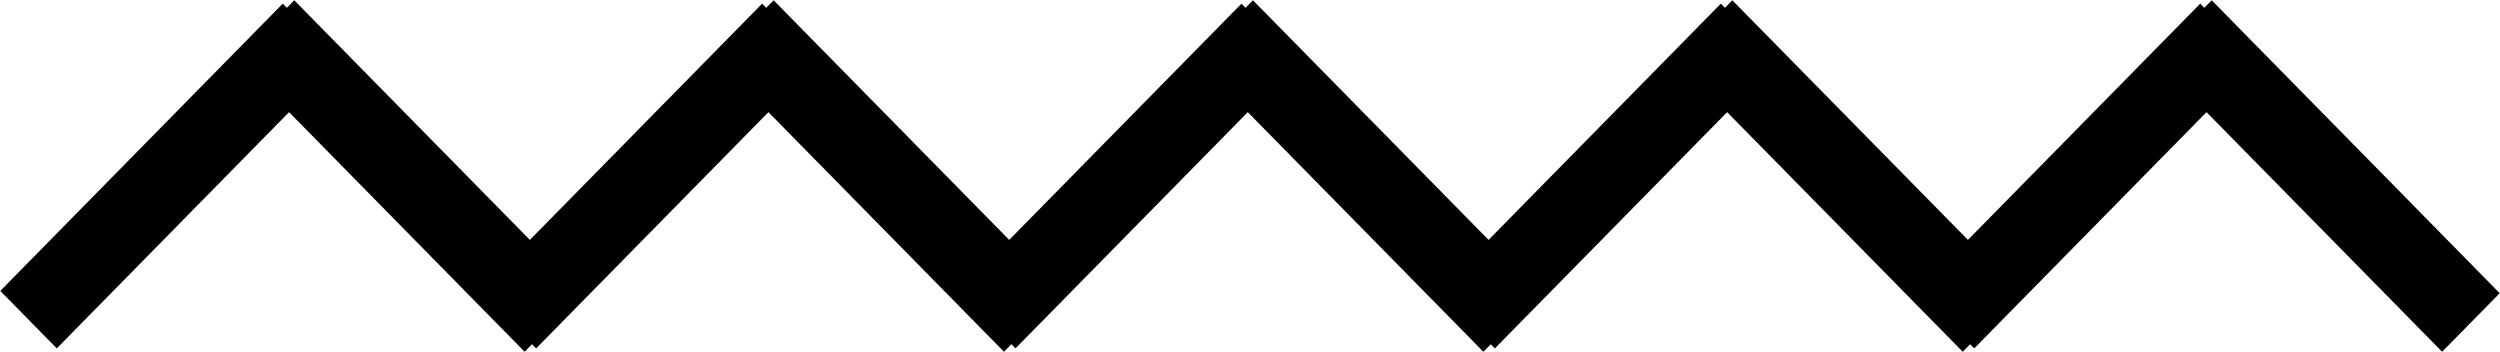
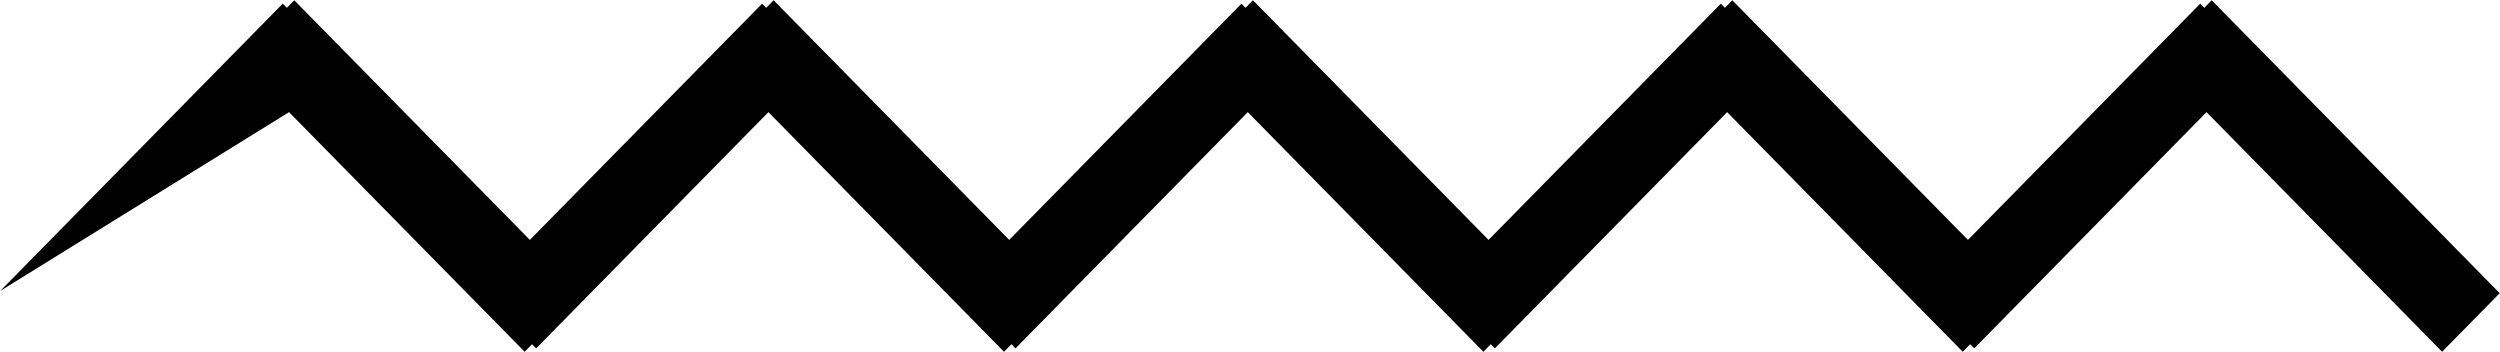
<svg xmlns="http://www.w3.org/2000/svg" class="svg-title-line" viewBox="0 0 71 10" width="71px" height="10px">
-   <path fill-rule="evenodd" d="M70.991,8.327 L69.356,9.990 L62.665,3.185 L56.068,9.894 L55.952,9.776 L55.742,9.990 L49.051,3.185 L42.454,9.894 L42.338,9.776 L42.128,9.990 L35.437,3.185 L28.840,9.894 L28.724,9.776 L28.514,9.990 L21.823,3.185 L15.227,9.894 L15.110,9.776 L14.900,9.990 L8.209,3.185 L1.613,9.894 L0.008,8.262 L8.030,0.104 L8.146,0.222 L8.357,0.008 L15.048,6.813 L21.644,0.104 L21.760,0.222 L21.971,0.008 L28.661,6.813 L35.258,0.104 L35.374,0.222 L35.584,0.008 L42.275,6.813 L48.872,0.104 L48.988,0.222 L49.198,0.008 L55.889,6.813 L62.486,0.104 L62.602,0.222 L62.812,0.008 L70.991,8.327 Z" />
+   <path fill-rule="evenodd" d="M70.991,8.327 L69.356,9.990 L62.665,3.185 L56.068,9.894 L55.952,9.776 L55.742,9.990 L49.051,3.185 L42.454,9.894 L42.338,9.776 L42.128,9.990 L35.437,3.185 L28.840,9.894 L28.724,9.776 L28.514,9.990 L21.823,3.185 L15.227,9.894 L15.110,9.776 L14.900,9.990 L8.209,3.185 L0.008,8.262 L8.030,0.104 L8.146,0.222 L8.357,0.008 L15.048,6.813 L21.644,0.104 L21.760,0.222 L21.971,0.008 L28.661,6.813 L35.258,0.104 L35.374,0.222 L35.584,0.008 L42.275,6.813 L48.872,0.104 L48.988,0.222 L49.198,0.008 L55.889,6.813 L62.486,0.104 L62.602,0.222 L62.812,0.008 L70.991,8.327 Z" />
</svg>